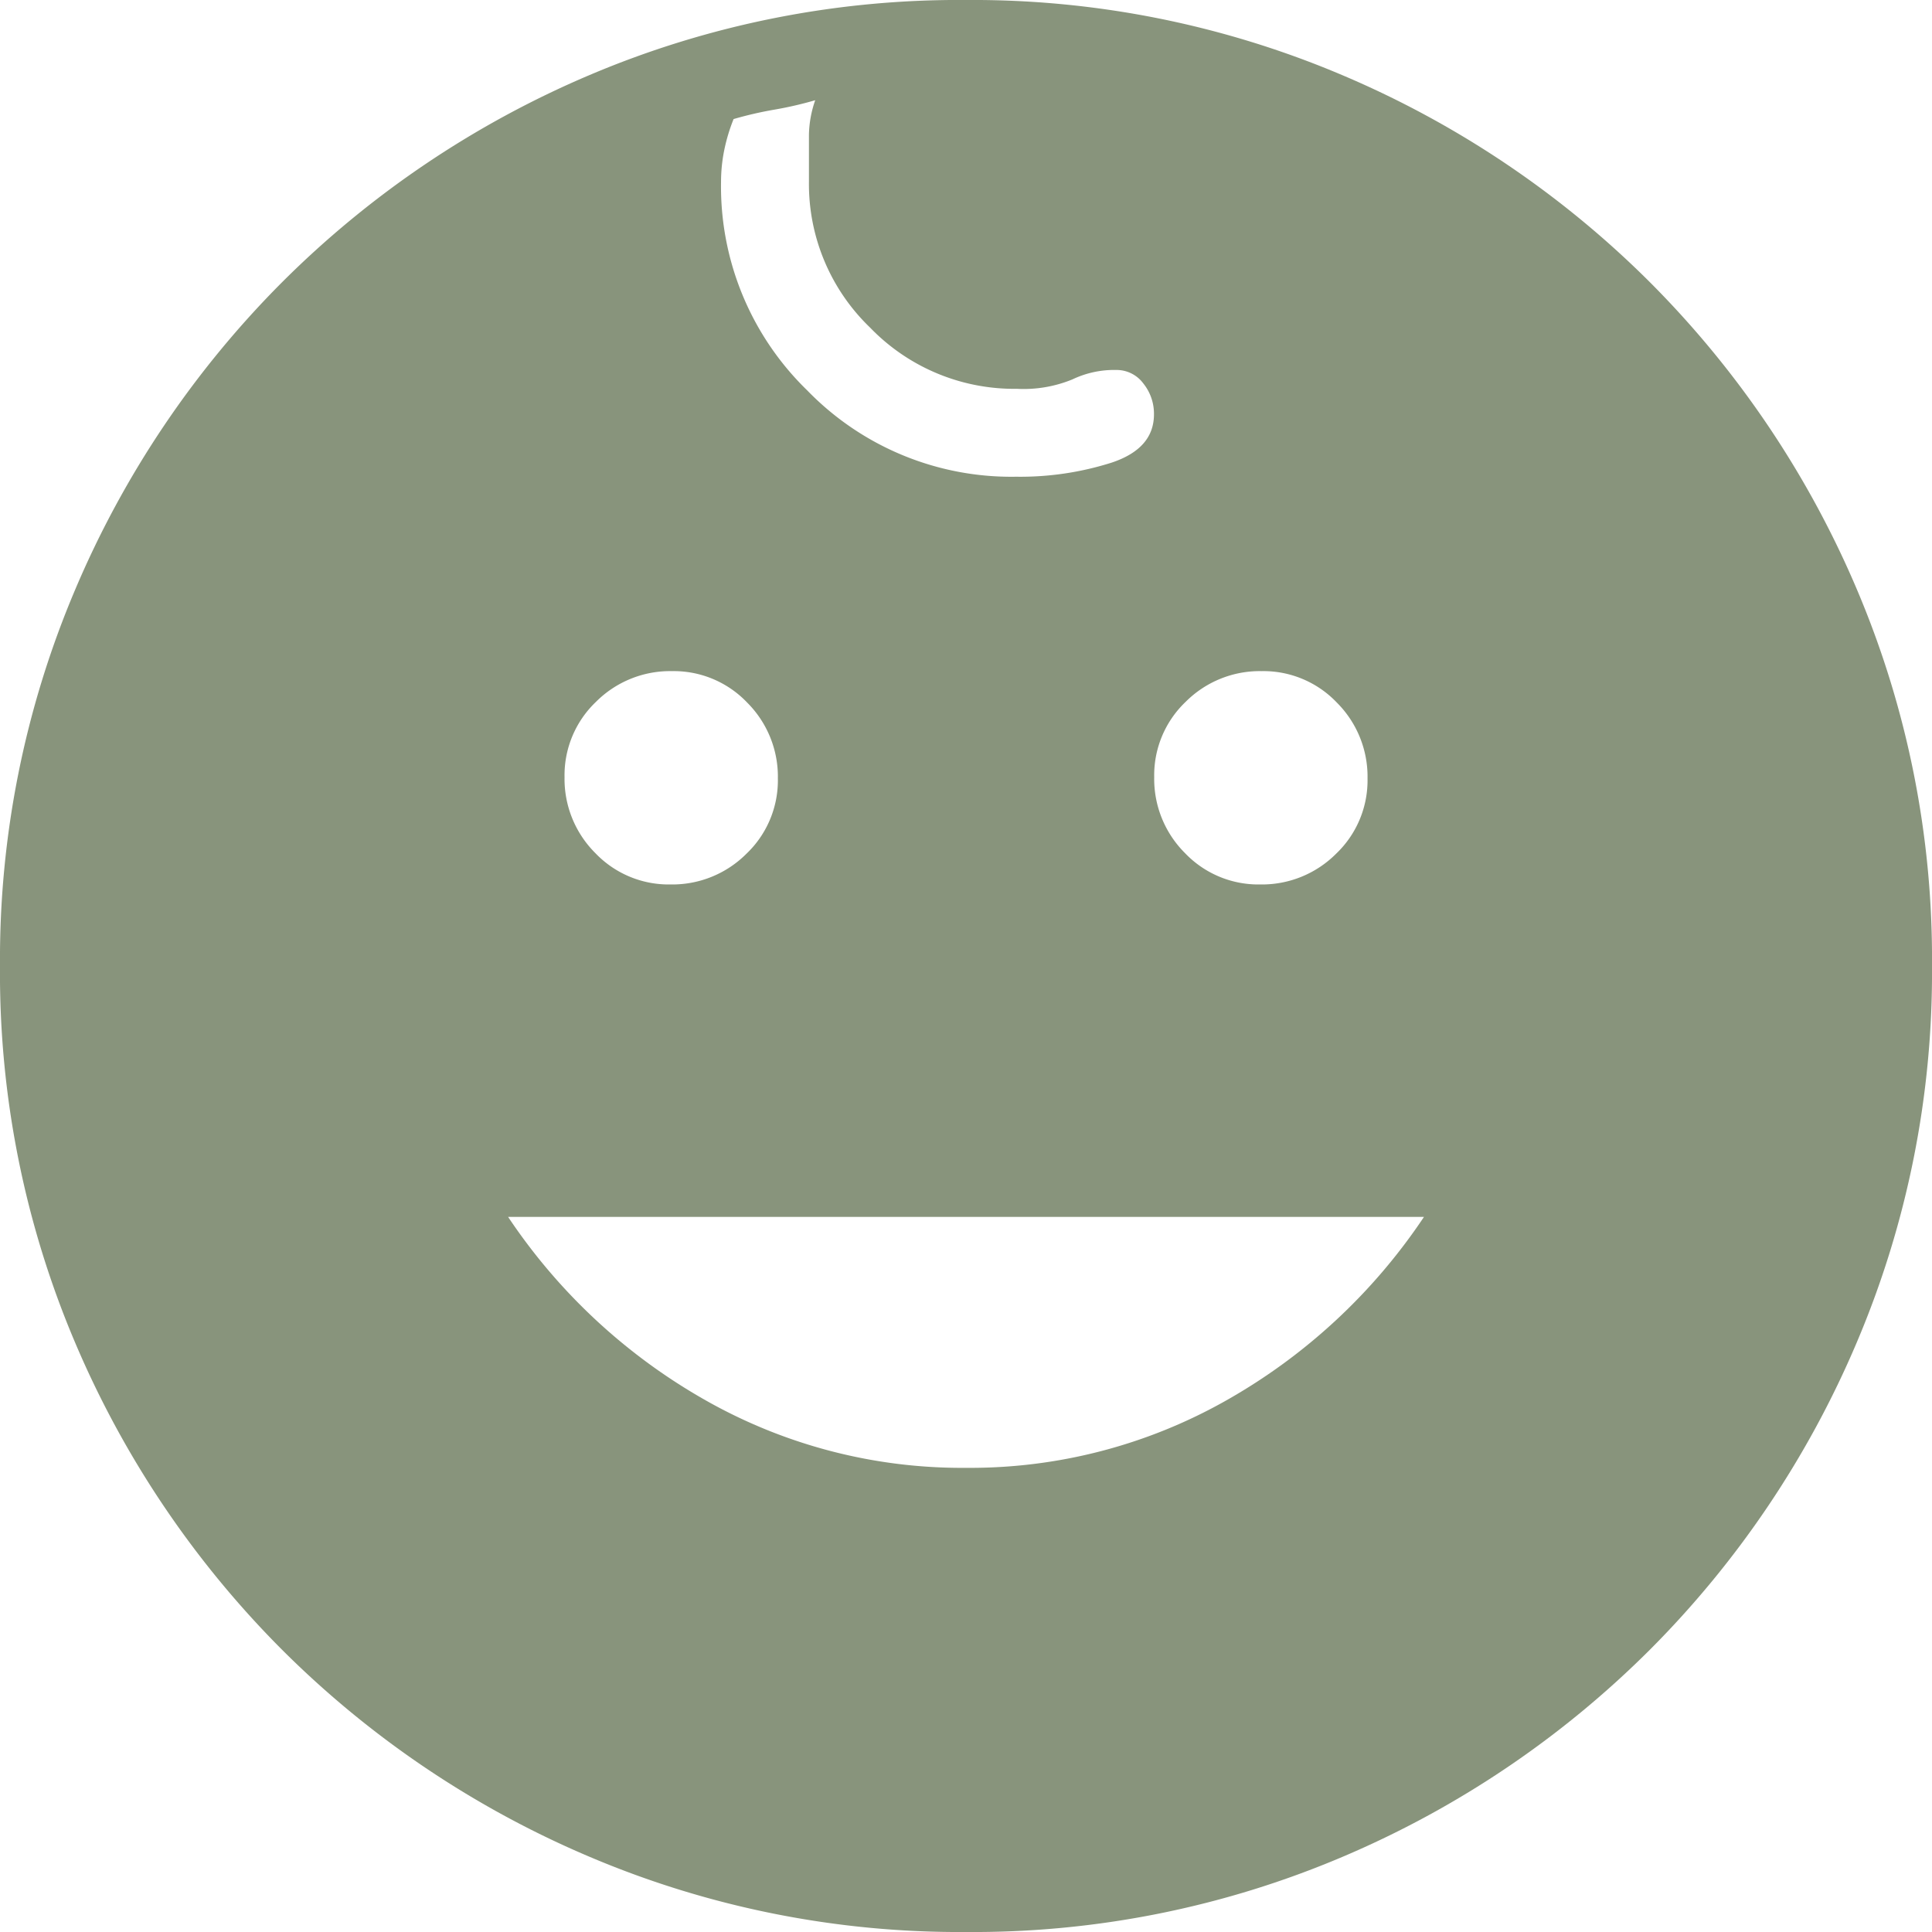
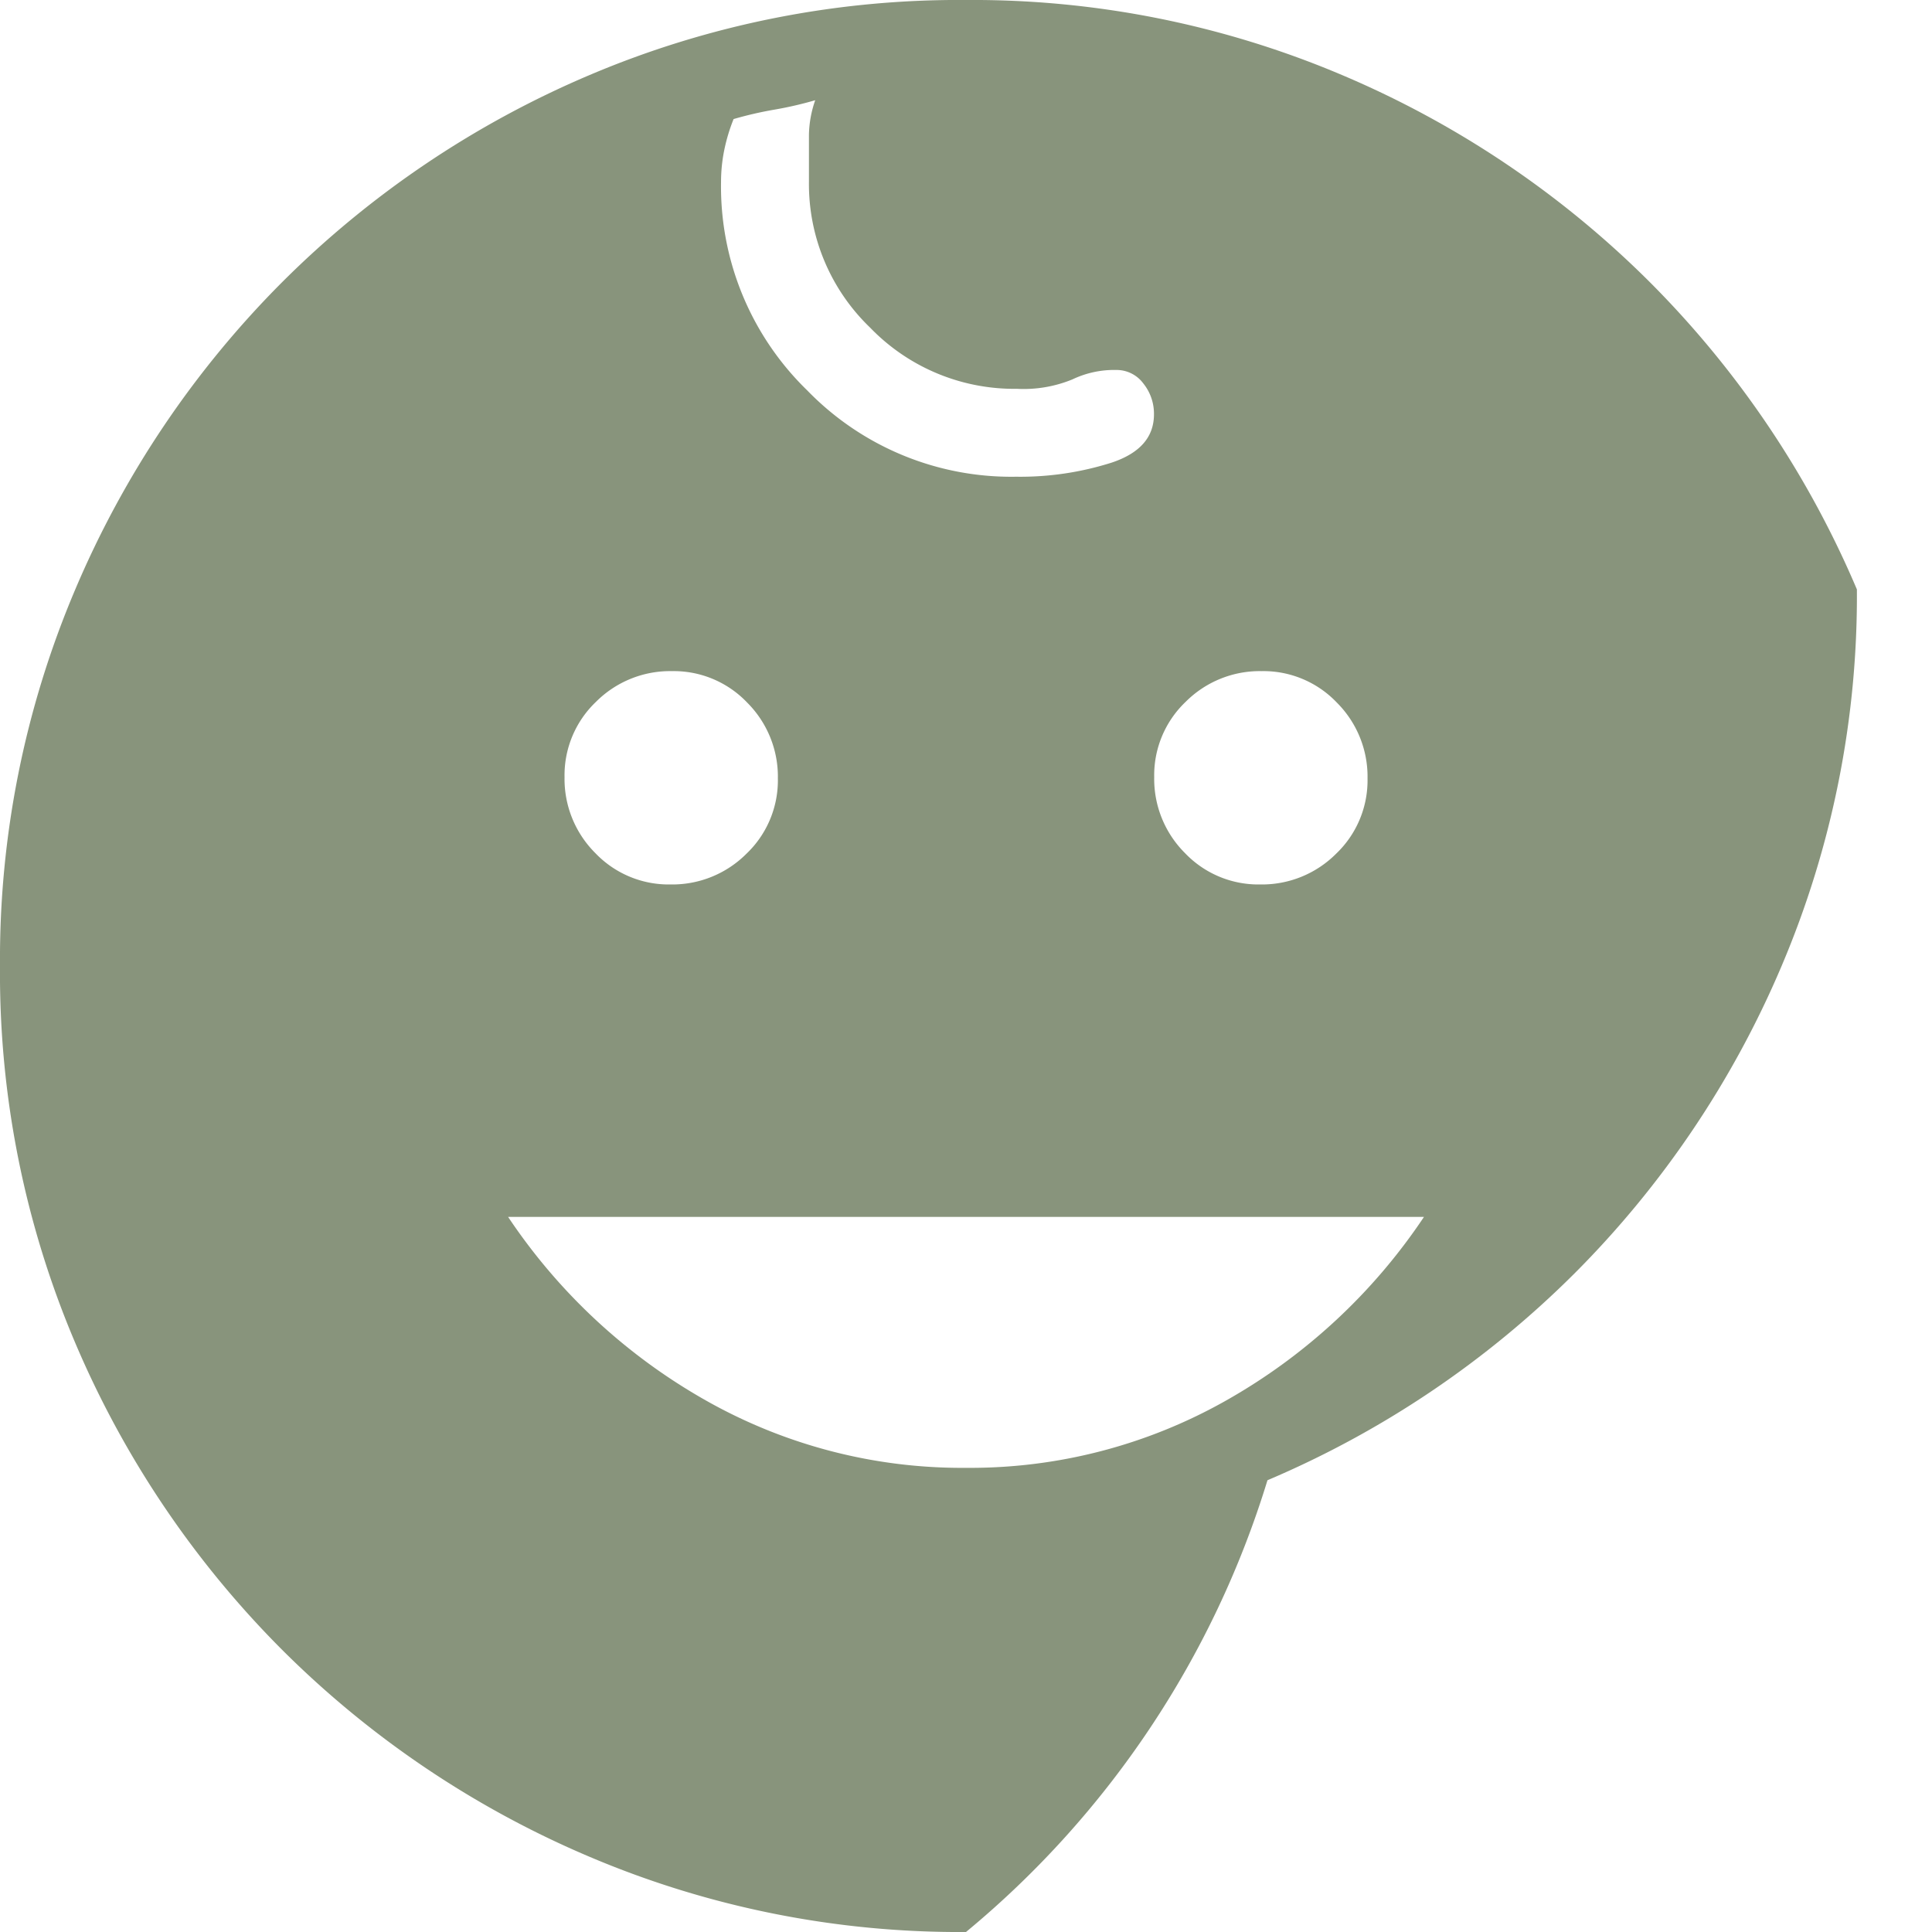
<svg xmlns="http://www.w3.org/2000/svg" width="24" height="24" viewBox="0 0 24 24">
-   <path id="child_care_FILL1_wght100_GRAD0_opsz24" d="M187.655-777.013a1.3,1.3,0,0,0,.943-.382,1.259,1.259,0,0,0,.39-.935,1.3,1.3,0,0,0-.382-.943,1.259,1.259,0,0,0-.935-.39,1.3,1.3,0,0,0-.943.382,1.259,1.259,0,0,0-.39.935,1.3,1.3,0,0,0,.382.943A1.259,1.259,0,0,0,187.655-777.013Zm-7.325,0a1.3,1.3,0,0,0,.943-.382,1.259,1.259,0,0,0,.39-.935,1.3,1.3,0,0,0-.382-.943,1.259,1.259,0,0,0-.935-.39,1.3,1.3,0,0,0-.943.382,1.259,1.259,0,0,0-.39.935,1.3,1.3,0,0,0,.382.943A1.259,1.259,0,0,0,180.33-777.013Zm3.67,7.247a6.455,6.455,0,0,0,3.234-.838,7.225,7.225,0,0,0,2.455-2.279H178.312a7.225,7.225,0,0,0,2.455,2.279A6.455,6.455,0,0,0,184-769.766ZM184-764a11.748,11.748,0,0,1-4.678-.935,12.065,12.065,0,0,1-3.818-2.571,12.071,12.071,0,0,1-2.571-3.816A11.732,11.732,0,0,1,172-776a11.748,11.748,0,0,1,.935-4.678,12.064,12.064,0,0,1,2.571-3.818,12.071,12.071,0,0,1,3.816-2.571A11.732,11.732,0,0,1,184-788a11.748,11.748,0,0,1,4.678.935,12.064,12.064,0,0,1,3.818,2.571,12.072,12.072,0,0,1,2.571,3.816A11.732,11.732,0,0,1,196-776a11.747,11.747,0,0,1-.935,4.677,12.064,12.064,0,0,1-2.571,3.818,12.072,12.072,0,0,1-3.816,2.571A11.732,11.732,0,0,1,184-764Zm.621-18.078a3.748,3.748,0,0,0,1.188-.175q.526-.175.526-.6a.6.6,0,0,0-.134-.386.412.412,0,0,0-.334-.165,1.2,1.2,0,0,0-.545.117,1.593,1.593,0,0,1-.69.117,2.487,2.487,0,0,1-1.823-.76,2.473,2.473,0,0,1-.76-1.812v-.584a1.365,1.365,0,0,1,.078-.429,4.629,4.629,0,0,1-.507.117,4.614,4.614,0,0,0-.507.117,2.221,2.221,0,0,0-.117.39,1.983,1.983,0,0,0-.039.39,3.53,3.53,0,0,0,1.071,2.591A3.53,3.53,0,0,0,184.623-782.078Z" transform="translate(-172 788)" fill="#88947c" />
+   <path id="child_care_FILL1_wght100_GRAD0_opsz24" d="M187.655-777.013a1.3,1.3,0,0,0,.943-.382,1.259,1.259,0,0,0,.39-.935,1.3,1.3,0,0,0-.382-.943,1.259,1.259,0,0,0-.935-.39,1.3,1.3,0,0,0-.943.382,1.259,1.259,0,0,0-.39.935,1.3,1.3,0,0,0,.382.943A1.259,1.259,0,0,0,187.655-777.013Zm-7.325,0a1.3,1.3,0,0,0,.943-.382,1.259,1.259,0,0,0,.39-.935,1.3,1.3,0,0,0-.382-.943,1.259,1.259,0,0,0-.935-.39,1.3,1.3,0,0,0-.943.382,1.259,1.259,0,0,0-.39.935,1.3,1.3,0,0,0,.382.943A1.259,1.259,0,0,0,180.33-777.013Zm3.67,7.247a6.455,6.455,0,0,0,3.234-.838,7.225,7.225,0,0,0,2.455-2.279H178.312a7.225,7.225,0,0,0,2.455,2.279A6.455,6.455,0,0,0,184-769.766ZM184-764a11.748,11.748,0,0,1-4.678-.935,12.065,12.065,0,0,1-3.818-2.571,12.071,12.071,0,0,1-2.571-3.816A11.732,11.732,0,0,1,172-776a11.748,11.748,0,0,1,.935-4.678,12.064,12.064,0,0,1,2.571-3.818,12.071,12.071,0,0,1,3.816-2.571A11.732,11.732,0,0,1,184-788a11.748,11.748,0,0,1,4.678.935,12.064,12.064,0,0,1,3.818,2.571,12.072,12.072,0,0,1,2.571,3.816a11.747,11.747,0,0,1-.935,4.677,12.064,12.064,0,0,1-2.571,3.818,12.072,12.072,0,0,1-3.816,2.571A11.732,11.732,0,0,1,184-764Zm.621-18.078a3.748,3.748,0,0,0,1.188-.175q.526-.175.526-.6a.6.6,0,0,0-.134-.386.412.412,0,0,0-.334-.165,1.2,1.2,0,0,0-.545.117,1.593,1.593,0,0,1-.69.117,2.487,2.487,0,0,1-1.823-.76,2.473,2.473,0,0,1-.76-1.812v-.584a1.365,1.365,0,0,1,.078-.429,4.629,4.629,0,0,1-.507.117,4.614,4.614,0,0,0-.507.117,2.221,2.221,0,0,0-.117.39,1.983,1.983,0,0,0-.039.39,3.53,3.53,0,0,0,1.071,2.591A3.53,3.53,0,0,0,184.623-782.078Z" transform="translate(-172 788)" fill="#88947c" />
</svg>